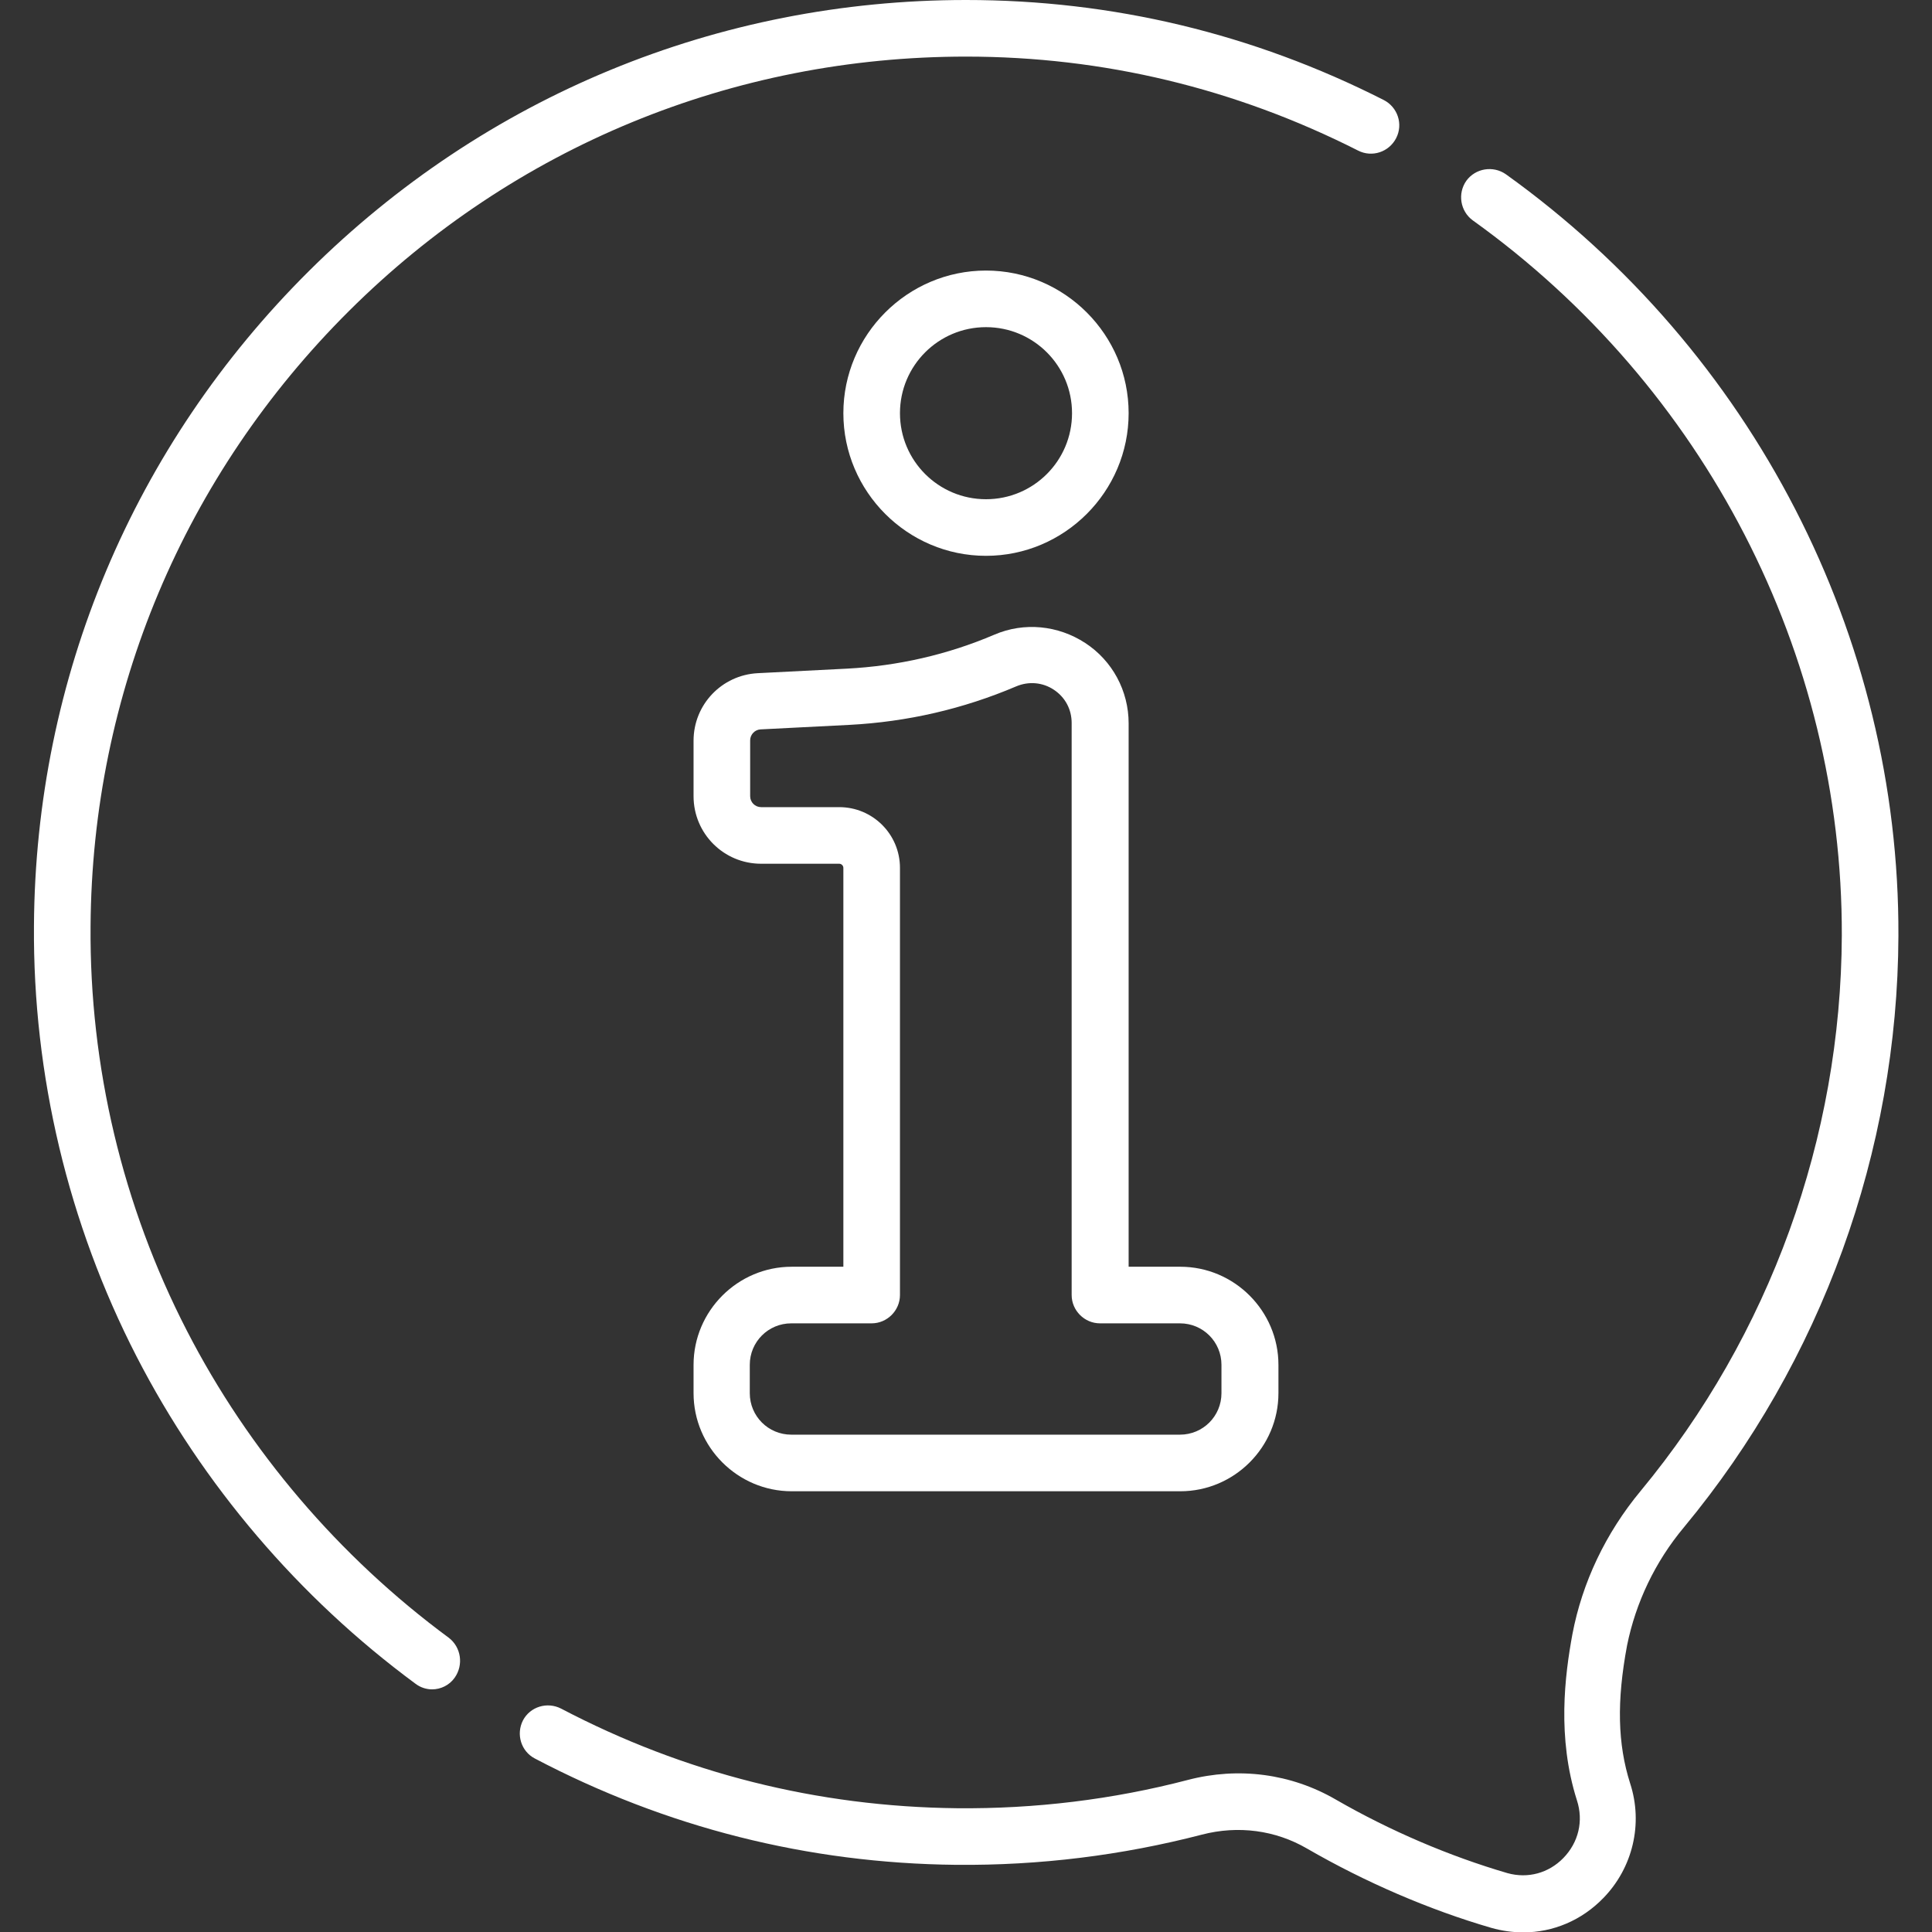
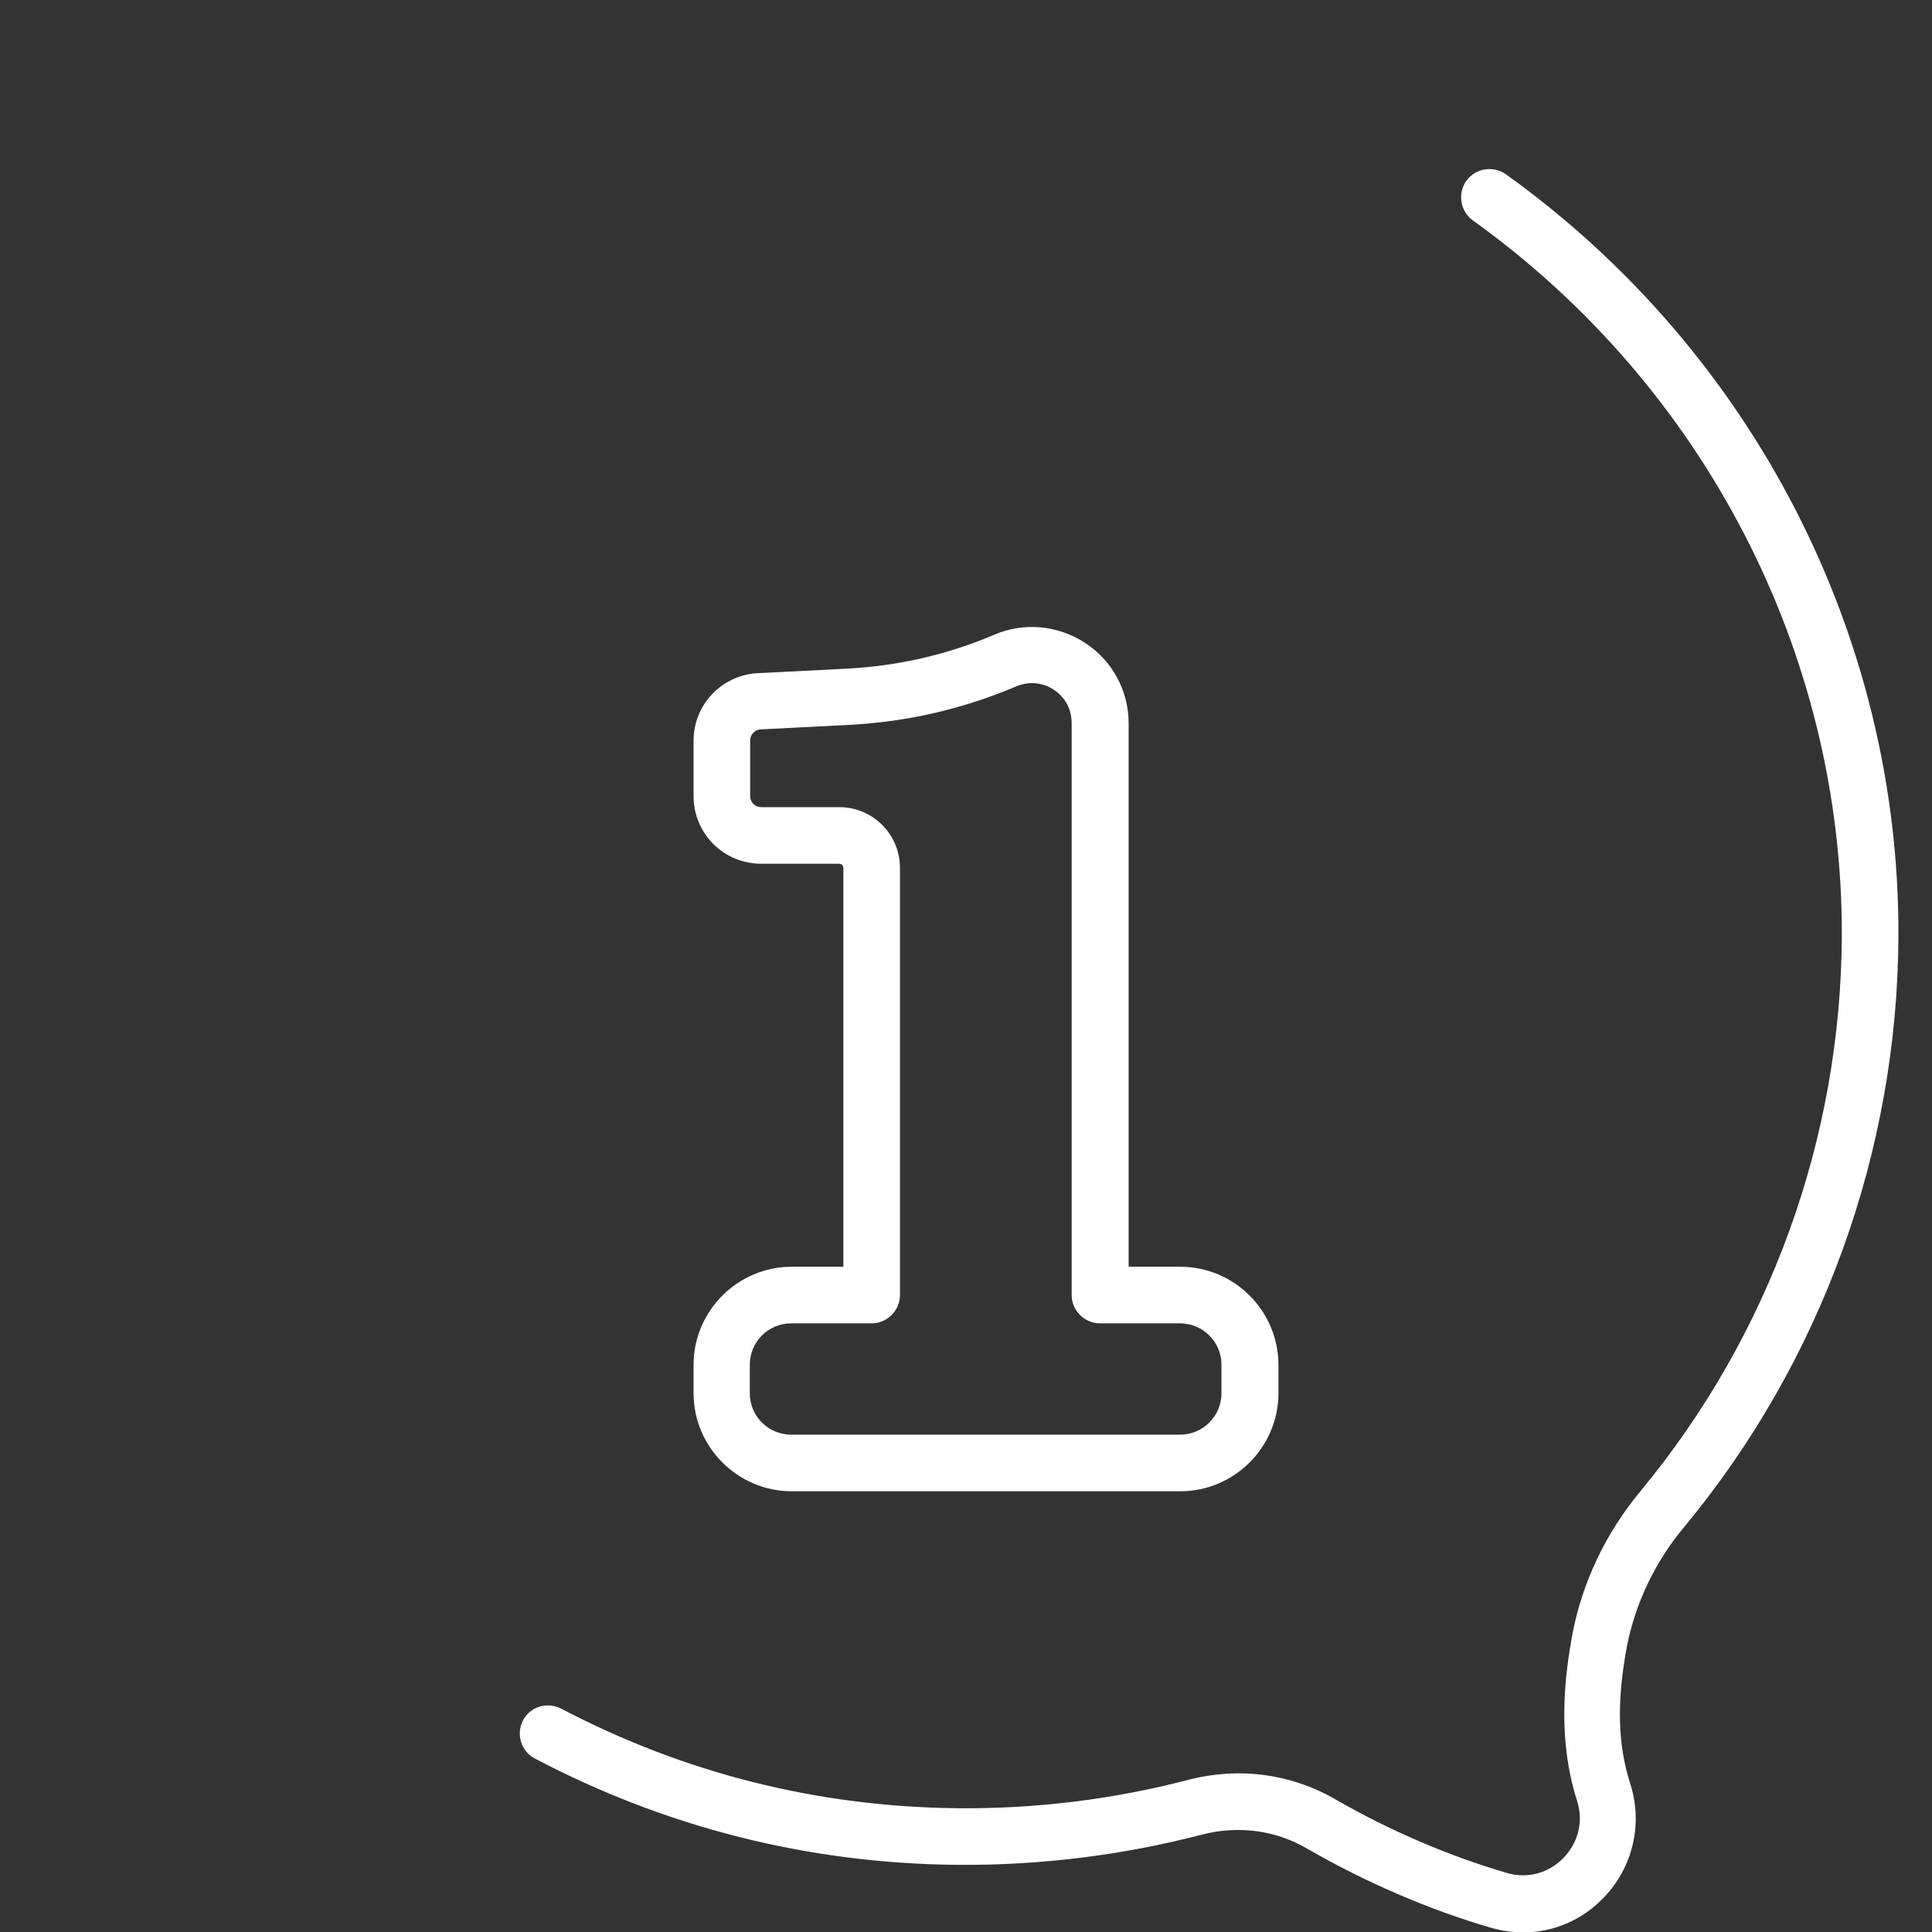
<svg xmlns="http://www.w3.org/2000/svg" version="1.1" id="Capa_1" x="0px" y="0px" viewBox="-223 25 512 512" style="enable-background:new -223 25 512 512;" xml:space="preserve">
  <rect x="-223" y="25" width="512" height="512" fill="#333333" stroke="none" />
  <style type="text/css">
	.st0{fill:#FFFFFF;}
</style>
  <g>
    <g>
      <g>
-         <path class="st0" d="M38.3,172.3c20.8,0,37.8-17,37.8-37.8s-17-37.8-37.8-37.8c-20.8,0-37.8,17-37.8,37.8     C0.5,155.3,17.5,172.3,38.3,172.3z M38.3,111.7c12.6,0,22.8,10.2,22.8,22.8s-10.2,22.8-22.8,22.8s-22.8-10.2-22.8-22.8     C15.5,121.9,25.7,111.7,38.3,111.7z" />
-         <path class="st0" d="M-104.1,459c-29-21.4-53-49.5-69.4-81.4c-17-33-25.8-70-25.5-107.2c0.4-61.6,24.8-119.5,68.5-163     C-86.8,63.9-28.7,40,33,40c36.4,0,71.3,8.4,103.9,24.9c3.7,1.9,8.2,0.4,10.1-3.3c1.9-3.7,0.4-8.2-3.3-10.1     C109,33.9,71.8,25,33,25c-65.7,0-127.5,25.5-174.1,71.8c-46.6,46.3-72.5,107.9-72.9,173.5c-0.3,39.6,9.1,79,27.2,114.2     c17.5,34,43,63.9,73.9,86.7c1.3,1,2.9,1.5,4.4,1.5c2.3,0,4.6-1.1,6-3.1C-100.1,466.2-100.8,461.5-104.1,459z" />
        <path class="st0" d="M223.3,429.7c36.4-43.9,56.6-99.6,56.8-156.7c0.3-79.4-38.6-154.9-104-201.8c-3.4-2.4-8.1-1.6-10.5,1.7     c-2.4,3.4-1.6,8.1,1.7,10.5c61.5,44.1,98,114.9,97.8,189.5c-0.2,53.7-19.1,105.9-53.3,147.2c-9.3,11.2-15.5,24.3-18.1,38     c-2,10.9-4.1,27.3,1.2,44c1.8,5.5,0.4,11.2-3.6,15.3c-3.9,4-9.4,5.5-14.8,4c-15.4-4.5-31.1-11.2-45.5-19.5     c-11.9-6.9-25.8-8.7-39.2-5.2c-19.9,5.2-40.5,7.7-61.2,7.5c-37-0.4-72.3-9.3-104.9-26.4c-3.7-1.9-8.2-0.5-10.1,3.1     c-1.9,3.7-0.5,8.2,3.1,10.1c34.8,18.3,72.4,27.8,111.7,28.2c22.1,0.2,43.9-2.5,65.1-8c9.6-2.5,19.5-1.2,27.9,3.7     c15.4,8.9,32.3,16.2,48.8,21c2.8,0.8,5.7,1.2,8.5,1.2c7.9,0,15.5-3.2,21.2-9.1c7.8-8,10.6-19.7,7.1-30.4     c-3.3-10.4-3.6-21.7-0.8-36.6C210.5,449.7,215.6,438.9,223.3,429.7z" />
        <path class="st0" d="M-39.2,386.7v7.5c0,14.3,11.7,26,26,26h103c14.3,0,26-11.7,26-26v-7.5c0-14.3-11.7-26-26-26H76.1V216.7     c0-8.6-4.3-16.6-11.5-21.3c-7.2-4.7-16.2-5.6-24.1-2.2c-12.4,5.3-25.6,8.3-39.1,9l-23.6,1.2c-9.5,0.5-17,8.3-17,17.9V236     c0,9.9,8,17.9,17.9,17.9h20.7c0.6,0,1.1,0.5,1.1,1.1v105.7h-13.7v0C-27.5,360.7-39.2,372.4-39.2,386.7z M8,375.7     c4.1,0,7.5-3.4,7.5-7.5V255c0-8.9-7.2-16.1-16.1-16.1h-20.7c-1.6,0-2.9-1.3-2.9-2.9v-14.8c0-1.5,1.2-2.8,2.7-2.9l23.6-1.2     c15.3-0.8,30.1-4.2,44.2-10.2c3.3-1.4,7-1.1,10,0.9c3,2,4.7,5.2,4.7,8.8v151.6c0,4.1,3.4,7.5,7.5,7.5h21.2c6.1,0,11,4.9,11,11     v7.5c0,6.1-4.9,11-11,11h-103c-6.1,0-11-4.9-11-11v-7.5c0-6.1,4.9-11,11-11L8,375.7L8,375.7z" />
      </g>
    </g>
  </g>
</svg>